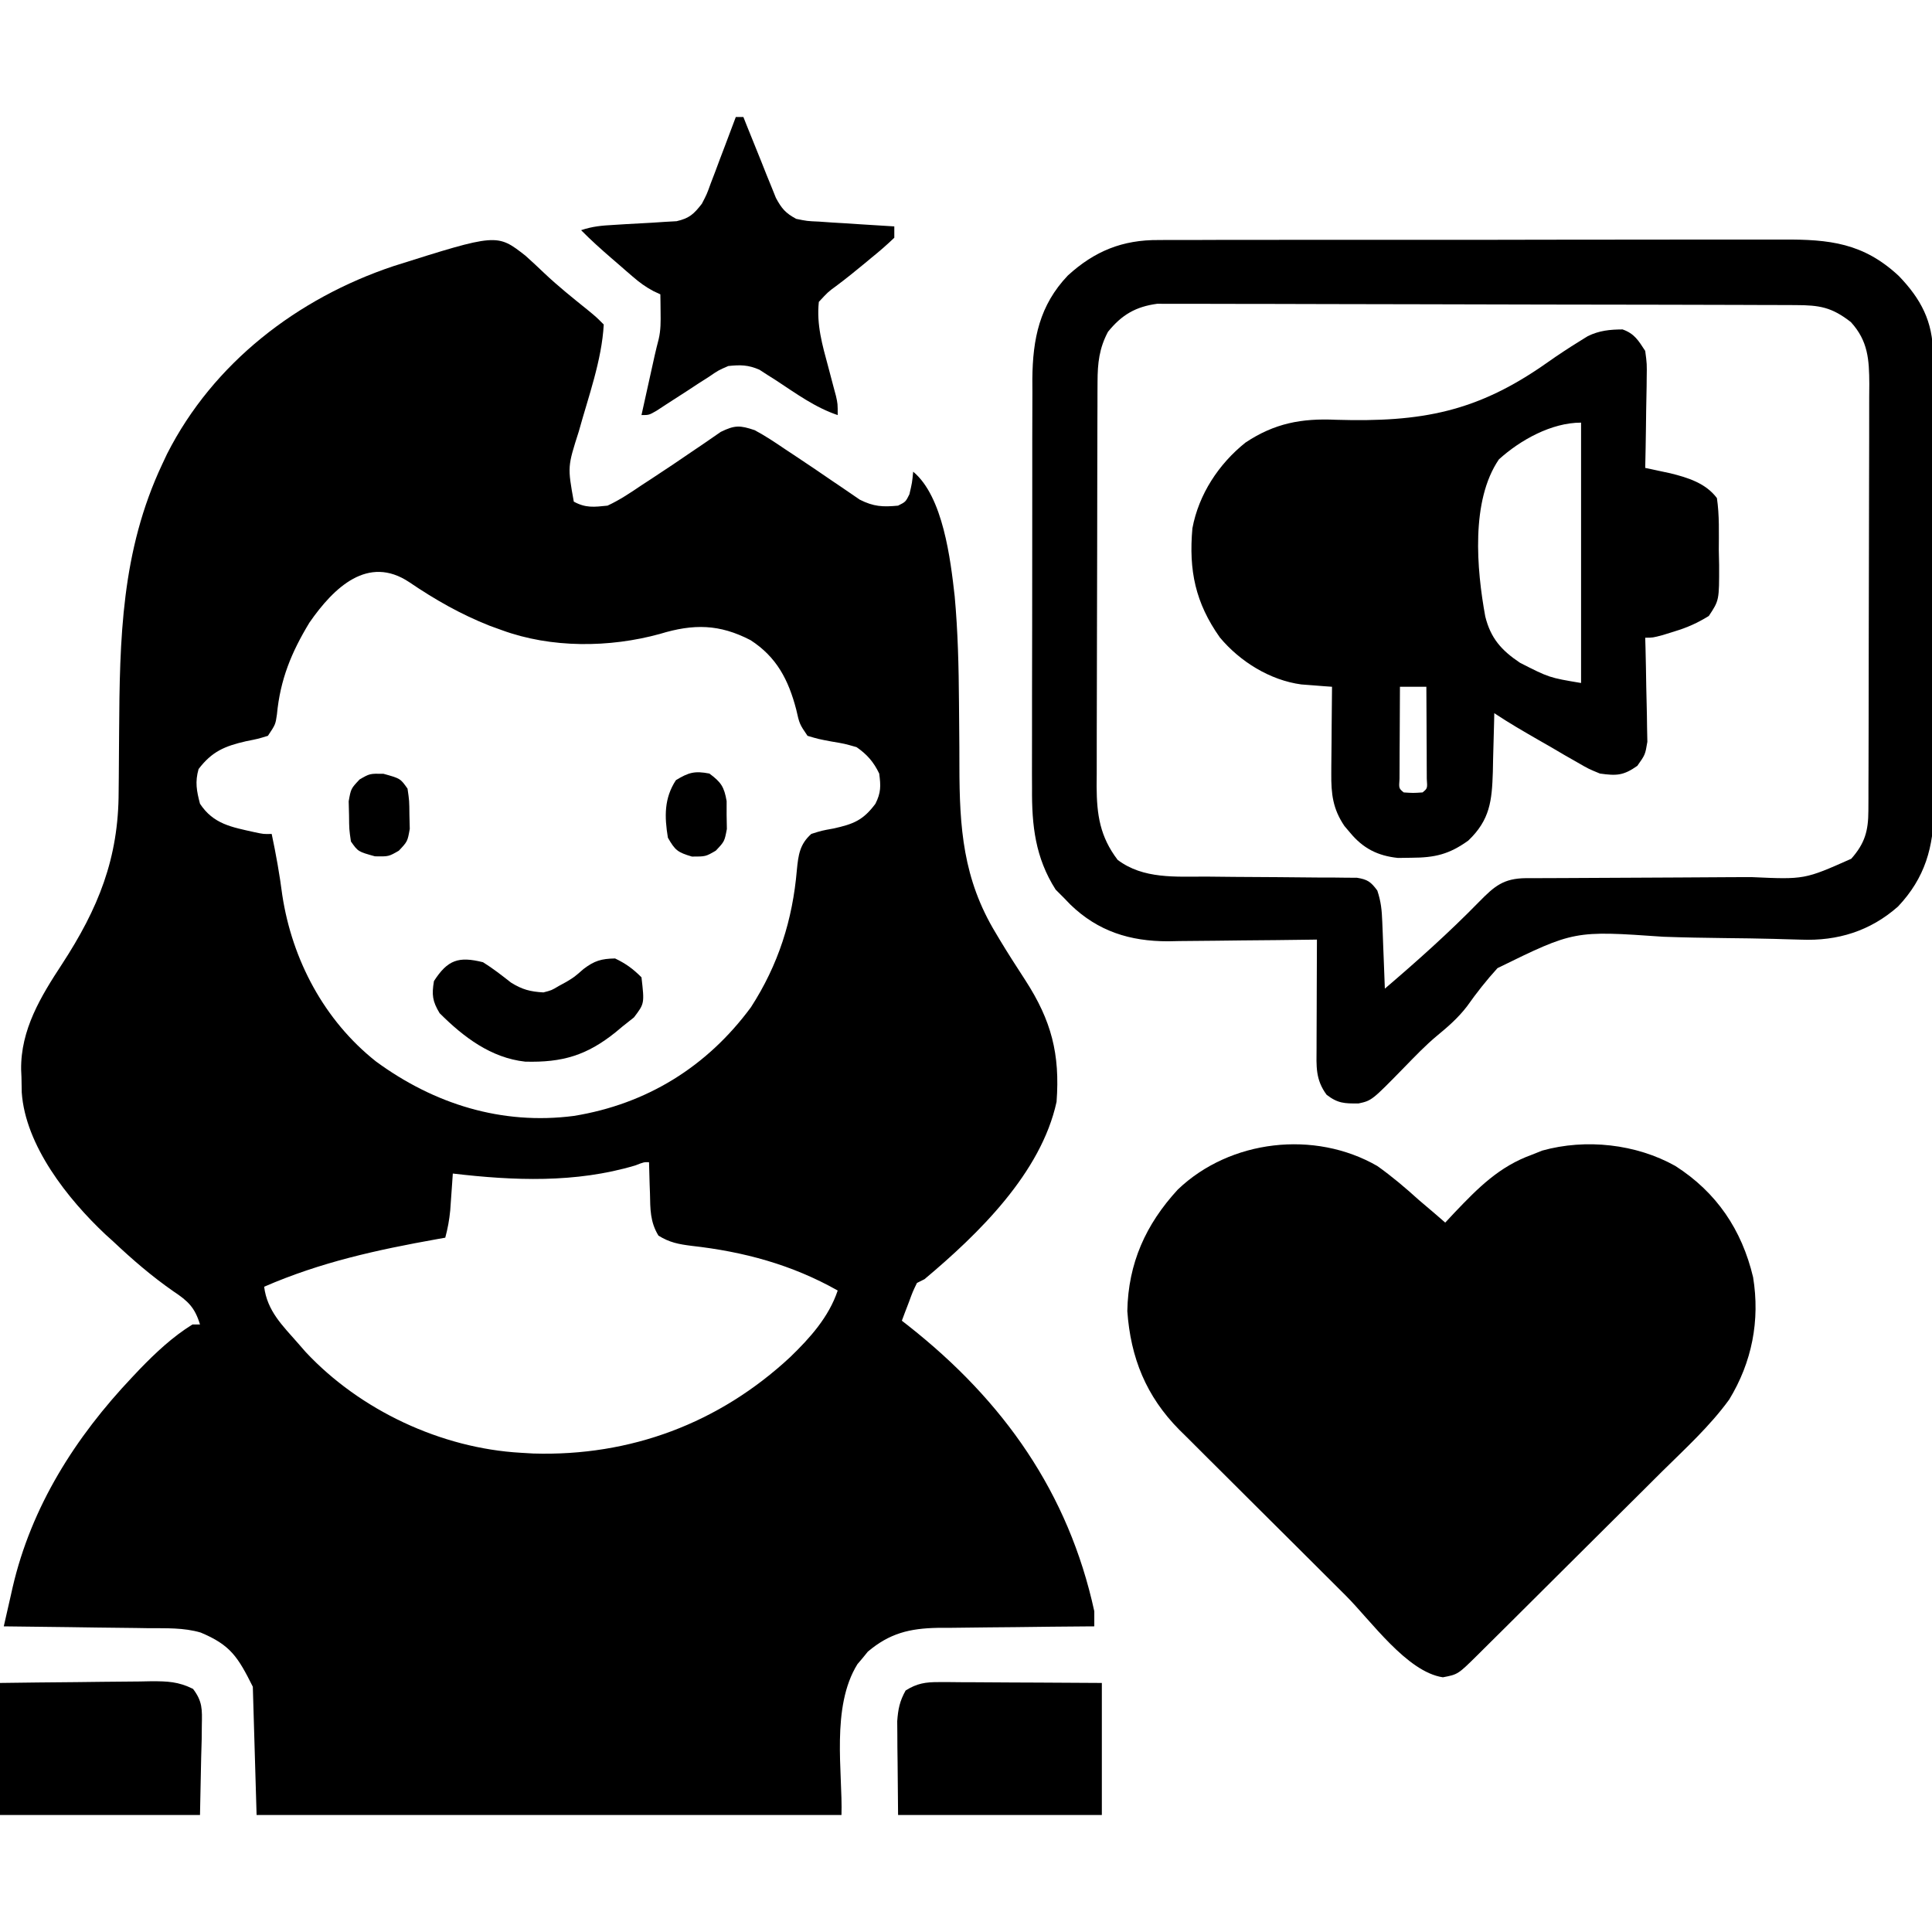
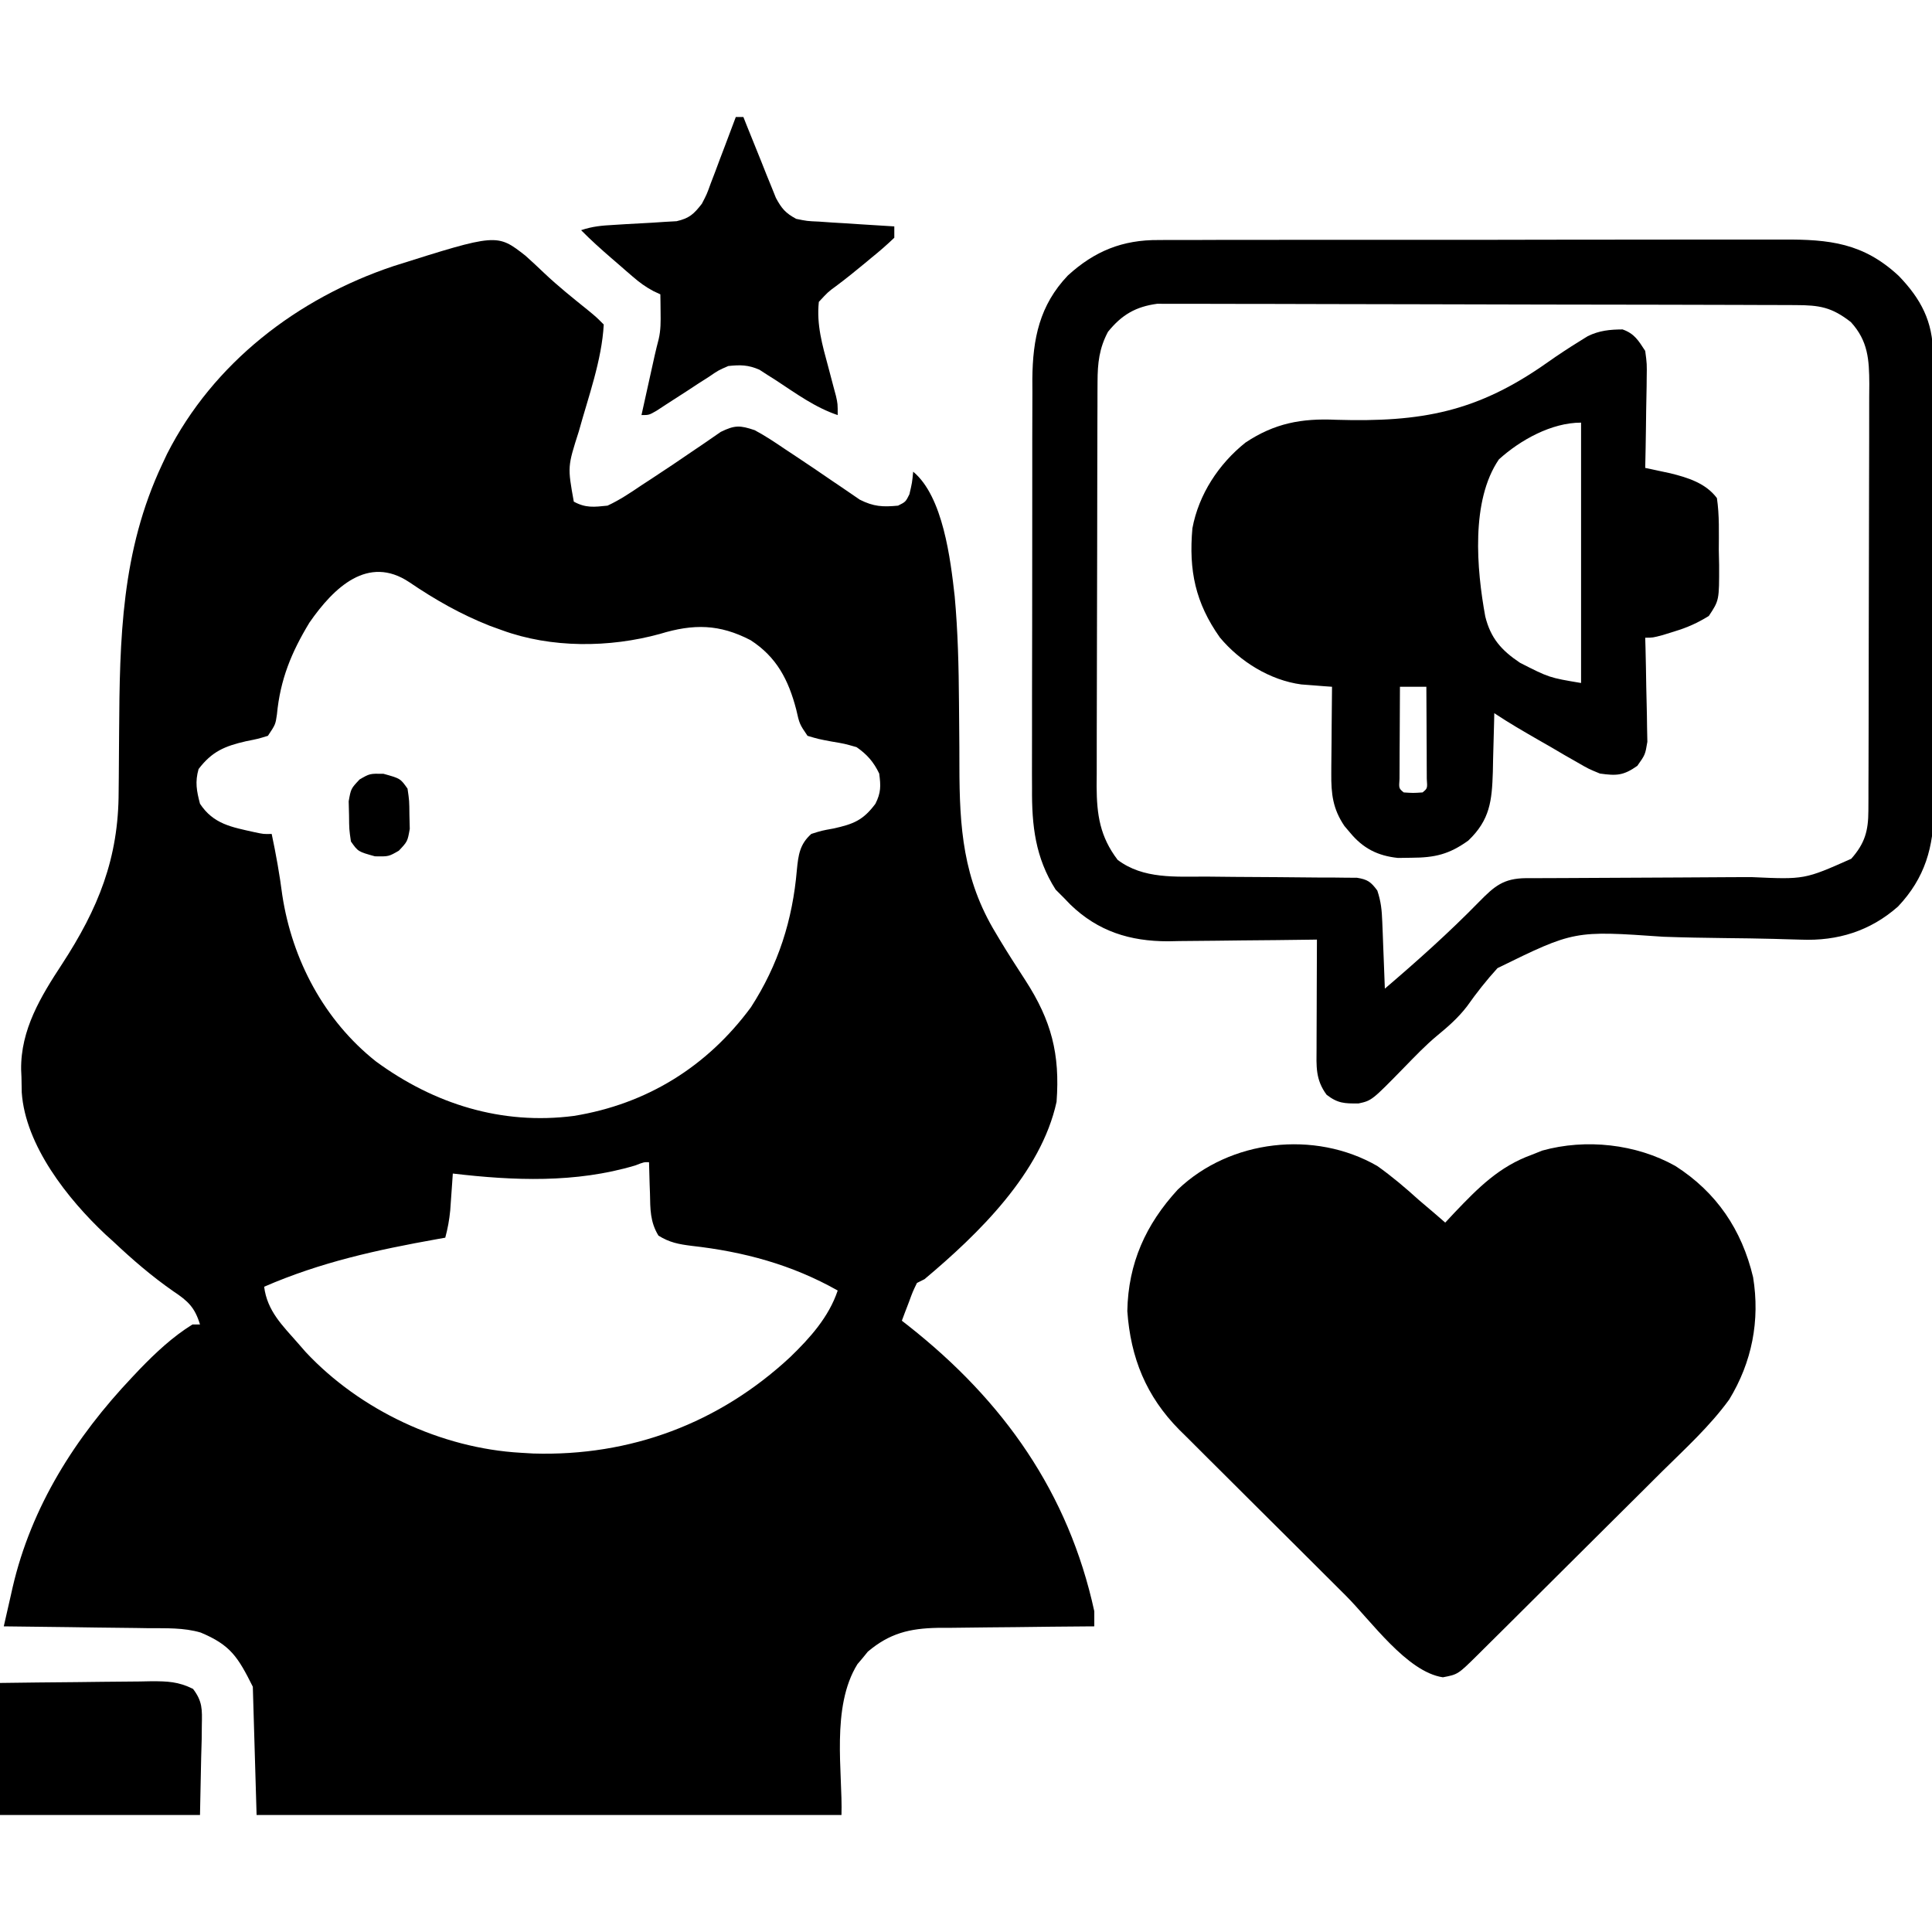
<svg xmlns="http://www.w3.org/2000/svg" version="1.1" width="512" height="512">
  <path d="M0 0 C1.707 1.531 3.387 3.093 5.043 4.68 C8.692 8.133 12.586 11.241 16.496 14.391 C18.746 16.238 18.746 16.238 20.746 18.238 C20.231 27.742 16.65 37.438 14.137 46.562 C11.143 55.923 11.143 55.923 12.809 65.176 C15.958 66.903 18.18 66.605 21.746 66.238 C24.981 64.741 27.862 62.796 30.809 60.801 C32.052 59.991 32.052 59.991 33.321 59.165 C37.211 56.627 41.057 54.03 44.887 51.402 C45.512 50.981 46.137 50.56 46.781 50.127 C48.454 48.997 50.11 47.843 51.766 46.688 C55.494 44.875 56.831 44.927 60.746 46.238 C63.537 47.73 66.132 49.458 68.746 51.238 C69.486 51.727 70.227 52.216 70.99 52.72 C74.592 55.101 78.164 57.524 81.723 59.969 C82.34 60.384 82.958 60.8 83.594 61.229 C85.271 62.358 86.935 63.507 88.598 64.656 C92.277 66.505 94.679 66.628 98.746 66.238 C100.746 65.238 100.746 65.238 101.746 63.238 C102.473 60.13 102.473 60.13 102.746 57.238 C110.68 63.811 112.645 80.508 113.746 90.238 C114.605 99.634 114.82 108.999 114.887 118.43 C114.896 119.512 114.906 120.595 114.916 121.711 C114.996 130.785 114.996 130.785 114.997 135.196 C115.013 151.573 115.955 165.177 124.621 179.488 C124.959 180.056 125.297 180.624 125.646 181.21 C127.845 184.877 130.171 188.463 132.496 192.051 C139.358 202.672 141.693 211.551 140.746 224.238 C136.635 243.107 120.076 259.219 105.746 271.238 C105.086 271.568 104.426 271.898 103.746 272.238 C102.615 274.579 102.615 274.579 101.621 277.301 C101.268 278.22 100.915 279.139 100.551 280.086 C100.285 280.796 100.02 281.506 99.746 282.238 C100.655 282.948 100.655 282.948 101.582 283.672 C126.676 303.477 143.901 327.812 150.746 359.238 C150.746 360.558 150.746 361.878 150.746 363.238 C150.137 363.242 149.529 363.246 148.902 363.249 C142.542 363.291 136.183 363.361 129.823 363.446 C127.453 363.474 125.082 363.495 122.712 363.509 C119.296 363.531 115.881 363.577 112.465 363.629 C111.412 363.63 110.36 363.631 109.276 363.633 C101.856 363.779 96.538 365.032 90.723 369.949 C90.277 370.498 89.831 371.048 89.371 371.613 C88.91 372.157 88.448 372.701 87.973 373.262 C80.9 384.659 84.095 402.078 83.746 413.238 C32.596 413.238 -18.554 413.238 -71.254 413.238 C-71.584 402.018 -71.914 390.798 -72.254 379.238 C-76.211 371.324 -78.179 368.18 -86.072 364.88 C-90.564 363.559 -95.227 363.755 -99.875 363.727 C-100.975 363.709 -102.075 363.691 -103.208 363.672 C-106.702 363.618 -110.197 363.584 -113.691 363.551 C-116.068 363.518 -118.445 363.483 -120.822 363.447 C-126.633 363.362 -132.443 363.294 -138.254 363.238 C-137.652 360.565 -137.043 357.893 -136.43 355.223 C-136.262 354.477 -136.095 353.731 -135.923 352.962 C-130.963 331.49 -119.27 313.099 -104.254 297.238 C-103.572 296.515 -102.89 295.792 -102.188 295.047 C-97.931 290.657 -93.474 286.473 -88.254 283.238 C-87.594 283.238 -86.934 283.238 -86.254 283.238 C-87.616 278.75 -89.387 277.059 -93.254 274.488 C-99.024 270.476 -104.146 266.055 -109.254 261.238 C-109.931 260.626 -110.607 260.014 -111.305 259.383 C-121.297 249.991 -132.535 235.816 -133.492 221.734 C-133.523 220.382 -133.547 219.029 -133.566 217.676 C-133.595 217.023 -133.624 216.37 -133.654 215.697 C-133.787 205.099 -128.456 196.337 -122.816 187.738 C-113.224 173.014 -107.814 159.734 -107.812 142.004 C-107.799 140.768 -107.786 139.531 -107.772 138.258 C-107.732 134.335 -107.71 130.412 -107.691 126.488 C-107.538 101.476 -107.119 78.31 -96.254 55.238 C-95.836 54.349 -95.419 53.459 -94.988 52.543 C-82.746 28.411 -60.389 11.253 -34.984 2.766 C-7.553 -5.903 -7.553 -5.903 0 0 Z M-57.254 97.238 C-62.045 105.151 -64.985 112.298 -65.867 121.594 C-66.254 124.238 -66.254 124.238 -68.254 127.238 C-70.898 128.047 -70.898 128.047 -74.066 128.676 C-79.683 129.967 -83.085 131.379 -86.629 136.051 C-87.602 139.458 -87.151 141.831 -86.254 145.238 C-82.697 150.635 -77.879 151.423 -71.898 152.758 C-69.374 153.298 -69.374 153.298 -67.254 153.238 C-66.107 158.642 -65.147 164.009 -64.441 169.488 C-61.824 186.602 -53.349 202.642 -39.646 213.514 C-24.242 224.822 -6.284 230.455 12.839 227.966 C32.137 224.83 48.122 214.934 59.746 199.176 C67.025 187.915 70.794 176.03 71.925 162.771 C72.318 158.776 72.689 155.972 75.746 153.238 C78.488 152.367 78.488 152.367 81.621 151.801 C86.945 150.629 89.5 149.603 92.746 145.238 C94.225 142.28 94.182 140.536 93.746 137.238 C92.28 134.177 90.535 132.175 87.746 130.238 C84.528 129.319 84.528 129.319 81.059 128.738 C77.617 128.09 77.617 128.09 74.746 127.238 C72.621 124.113 72.621 124.113 71.746 120.238 C69.708 112.463 66.602 106.373 59.652 101.887 C51.411 97.612 44.554 97.507 35.621 100.238 C22.26 103.917 6.823 104.035 -6.254 99.238 C-7.872 98.652 -7.872 98.652 -9.523 98.055 C-17.224 95.004 -23.999 91.138 -30.837 86.49 C-41.705 79.275 -50.726 87.828 -57.254 97.238 Z M29.027 241.113 C13.309 245.79 -3.081 245.146 -19.254 243.238 C-19.345 244.576 -19.345 244.576 -19.438 245.941 C-19.521 247.112 -19.605 248.282 -19.691 249.488 C-19.773 250.648 -19.854 251.809 -19.938 253.004 C-20.188 255.564 -20.595 257.773 -21.254 260.238 C-21.963 260.364 -22.672 260.489 -23.403 260.618 C-39.425 263.482 -54.305 266.732 -69.254 273.238 C-68.431 279.688 -64.412 283.49 -60.254 288.238 C-59.593 288.996 -58.931 289.754 -58.25 290.535 C-43.831 305.966 -22.361 316.042 -1.254 317.238 C-0.15 317.303 0.953 317.367 2.09 317.434 C27.828 318.206 51.301 309.421 70.166 291.873 C75.402 286.816 80.414 281.236 82.746 274.238 C70.612 267.384 57.806 263.938 44.041 262.402 C40.602 261.967 38.224 261.533 35.246 259.695 C33.024 256.056 33.073 252.681 32.996 248.488 C32.966 247.696 32.937 246.903 32.906 246.086 C32.836 244.137 32.789 242.188 32.746 240.238 C31.429 240.187 31.429 240.187 29.027 241.113 Z " fill="#000000" transform="translate(139.254,67.762)" />
  <path d="M0 0 C3.898 2.769 7.459 5.792 11 9 C12.393 10.191 13.788 11.379 15.188 12.562 C16.116 13.367 17.044 14.171 18 15 C19.234 13.679 19.234 13.679 20.492 12.332 C26.729 5.791 32.313 0.12 41 -3 C41.897 -3.358 42.794 -3.717 43.719 -4.086 C55.279 -7.306 68.604 -5.835 79 0 C89.903 6.985 96.596 16.888 99.59 29.48 C101.46 40.97 99.288 51.996 93.254 61.896 C88.119 68.967 81.592 74.91 75.391 81.035 C73.856 82.565 72.323 84.095 70.79 85.626 C67.592 88.817 64.387 92.001 61.177 95.179 C57.057 99.26 52.948 103.351 48.843 107.447 C44.925 111.355 41.002 115.258 37.078 119.16 C36.329 119.906 35.579 120.653 34.807 121.421 C32.696 123.521 30.581 125.617 28.466 127.711 C27.837 128.337 27.209 128.963 26.561 129.608 C21.364 134.74 21.364 134.74 17.375 135.5 C7.85 134.089 -1.714 120.47 -8.387 113.816 C-9.068 113.138 -9.75 112.459 -10.452 111.76 C-14.052 108.174 -17.65 104.586 -21.245 100.995 C-24.944 97.302 -28.651 93.618 -32.361 89.937 C-35.229 87.088 -38.09 84.232 -40.95 81.374 C-42.313 80.013 -43.68 78.655 -45.049 77.299 C-46.965 75.4 -48.872 73.491 -50.776 71.58 C-51.335 71.031 -51.893 70.482 -52.469 69.916 C-61.255 61.036 -65.38 50.837 -66.25 38.438 C-66.007 25.753 -61.357 15.47 -52.875 6.25 C-39.033 -7.005 -16.614 -9.57 0 0 Z " fill="#000000" transform="translate(365,309)" />
  <path d="M0 0 C0.772 -0.005 1.545 -0.011 2.34 -0.016 C4.906 -0.031 7.472 -0.024 10.038 -0.016 C11.887 -0.022 13.736 -0.029 15.584 -0.037 C20.59 -0.055 25.596 -0.054 30.603 -0.048 C34.788 -0.045 38.972 -0.051 43.157 -0.057 C53.032 -0.071 62.907 -0.07 72.782 -0.058 C82.958 -0.047 93.134 -0.061 103.309 -0.088 C112.058 -0.11 120.806 -0.117 129.555 -0.111 C134.775 -0.107 139.994 -0.11 145.214 -0.127 C150.124 -0.142 155.033 -0.138 159.942 -0.12 C161.739 -0.116 163.537 -0.119 165.334 -0.13 C177.763 -0.196 186.739 0.77 196.134 9.528 C201.986 15.61 205.161 21.569 205.191 30.205 C205.204 31.912 205.204 31.912 205.217 33.654 C205.215 35.505 205.215 35.505 205.214 37.395 C205.221 38.706 205.227 40.017 205.234 41.368 C205.252 44.955 205.257 48.542 205.258 52.129 C205.259 54.374 205.264 56.619 205.269 58.864 C205.287 66.708 205.296 74.552 205.294 82.396 C205.293 89.689 205.314 96.981 205.345 104.274 C205.372 110.55 205.382 116.826 205.381 123.102 C205.381 126.844 205.386 130.585 205.407 134.327 C205.431 138.506 205.421 142.684 205.409 146.863 C205.42 148.09 205.432 149.316 205.443 150.579 C205.368 160.9 203.099 169.015 195.912 176.634 C188.548 183.129 179.919 185.8 170.178 185.405 C168.643 185.363 167.108 185.321 165.573 185.279 C164.768 185.254 163.963 185.229 163.134 185.204 C158.808 185.083 154.481 185.042 150.154 184.991 C144.675 184.926 139.201 184.837 133.725 184.637 C110.103 182.992 110.103 182.992 89.773 192.953 C86.839 196.171 84.217 199.513 81.703 203.067 C79.375 206.103 76.696 208.448 73.751 210.868 C70.688 213.415 67.954 216.29 65.173 219.138 C56.461 228.054 56.461 228.054 52.923 228.821 C49.237 228.828 47.495 228.828 44.486 226.513 C41.493 222.443 41.794 218.988 41.826 214.099 C41.827 213.28 41.829 212.462 41.83 211.619 C41.836 209 41.848 206.381 41.861 203.763 C41.866 201.989 41.87 200.216 41.875 198.442 C41.886 194.091 41.903 189.739 41.923 185.388 C41.346 185.397 40.77 185.405 40.175 185.415 C34.123 185.504 28.072 185.564 22.02 185.607 C19.767 185.627 17.514 185.655 15.261 185.689 C12.006 185.738 8.752 185.761 5.498 185.778 C4.008 185.809 4.008 185.809 2.488 185.841 C-7.638 185.844 -16.078 183.209 -23.432 176.095 C-24.246 175.25 -24.246 175.25 -25.077 174.388 C-25.819 173.645 -26.562 172.903 -27.327 172.138 C-32.726 163.653 -33.66 155.126 -33.578 145.272 C-33.584 144.009 -33.589 142.746 -33.595 141.444 C-33.609 138.012 -33.598 134.581 -33.581 131.149 C-33.567 127.538 -33.574 123.927 -33.577 120.317 C-33.58 114.257 -33.566 108.198 -33.543 102.138 C-33.517 95.155 -33.515 88.172 -33.527 81.189 C-33.537 74.441 -33.531 67.692 -33.517 60.944 C-33.511 58.086 -33.511 55.228 -33.516 52.369 C-33.522 48.371 -33.502 44.372 -33.481 40.374 C-33.485 39.202 -33.49 38.03 -33.494 36.823 C-33.398 26.168 -31.596 17.28 -24.077 9.388 C-17.005 2.931 -9.591 -0.082 0 0 Z M-13.452 24.325 C-15.78 28.713 -16.2 32.611 -16.217 37.529 C-16.223 38.542 -16.229 39.556 -16.234 40.6 C-16.236 41.701 -16.237 42.802 -16.238 43.936 C-16.243 45.104 -16.248 46.272 -16.253 47.475 C-16.267 51.338 -16.274 55.201 -16.28 59.063 C-16.283 60.397 -16.285 61.731 -16.288 63.065 C-16.302 69.331 -16.312 75.597 -16.316 81.863 C-16.32 89.081 -16.338 96.298 -16.367 103.515 C-16.388 109.105 -16.398 114.695 -16.4 120.285 C-16.401 123.619 -16.408 126.952 -16.424 130.286 C-16.441 134.008 -16.44 137.729 -16.433 141.451 C-16.442 142.546 -16.452 143.641 -16.461 144.769 C-16.42 152.318 -15.585 158.091 -10.889 164.263 C-4.088 169.401 4.482 168.681 12.63 168.696 C15.097 168.721 17.564 168.747 20.031 168.772 C23.9 168.801 27.769 168.825 31.638 168.844 C35.386 168.866 39.133 168.905 42.88 168.946 C44.043 168.946 45.205 168.947 46.403 168.947 C47.478 168.96 48.553 168.973 49.661 168.987 C50.607 168.992 51.553 168.997 52.528 169.002 C55.37 169.459 56.227 170.102 57.923 172.388 C58.918 175.371 59.119 177.588 59.24 180.712 C59.282 181.74 59.324 182.768 59.367 183.827 C59.406 184.899 59.445 185.971 59.486 187.075 C59.529 188.159 59.572 189.242 59.617 190.358 C59.723 193.035 59.825 195.711 59.923 198.388 C68.558 191.01 76.963 183.502 84.901 175.374 C89.002 171.2 91.364 169.169 97.337 169.109 C98.069 169.111 98.802 169.114 99.557 169.116 C100.333 169.111 101.109 169.106 101.908 169.101 C103.594 169.09 105.28 169.085 106.966 169.083 C109.641 169.079 112.315 169.062 114.989 169.042 C122.594 168.987 130.198 168.956 137.802 168.931 C142.455 168.915 147.107 168.885 151.76 168.847 C153.527 168.835 155.295 168.829 157.063 168.829 C171.149 169.471 171.149 169.471 183.519 163.971 C187.145 159.883 188.047 156.556 188.064 151.246 C188.07 150.182 188.075 149.118 188.081 148.021 C188.082 146.854 188.083 145.687 188.084 144.484 C188.089 143.255 188.094 142.025 188.1 140.758 C188.112 137.384 188.119 134.01 188.124 130.636 C188.126 128.527 188.131 126.418 188.135 124.31 C188.149 117.709 188.158 111.109 188.162 104.508 C188.167 96.893 188.184 89.279 188.213 81.664 C188.235 75.775 188.245 69.886 188.246 63.997 C188.247 60.482 188.253 56.966 188.271 53.45 C188.291 49.527 188.286 45.603 188.28 41.679 C188.294 39.938 188.294 39.938 188.308 38.16 C188.274 31.683 187.992 26.752 183.423 21.743 C178.329 17.776 175.149 17.261 168.776 17.241 C168.044 17.237 167.311 17.233 166.556 17.229 C164.094 17.218 161.632 17.214 159.17 17.211 C157.408 17.204 155.646 17.198 153.883 17.191 C148.089 17.17 142.295 17.159 136.501 17.149 C134.507 17.145 132.513 17.141 130.519 17.137 C121.15 17.118 111.781 17.104 102.412 17.095 C91.596 17.086 80.78 17.059 69.964 17.019 C61.605 16.989 53.245 16.974 44.886 16.971 C39.893 16.968 34.9 16.959 29.907 16.934 C25.209 16.911 20.511 16.907 15.812 16.917 C14.09 16.917 12.367 16.911 10.645 16.897 C8.289 16.88 5.934 16.887 3.578 16.9 C2.261 16.898 0.944 16.895 -0.413 16.893 C-6.095 17.66 -9.791 19.798 -13.452 24.325 Z " fill="#000000" transform="translate(307.077,63.612)" />
  <path d="M0 0 C3.144 1.095 4.21 2.943 6.008 5.699 C6.462 9.113 6.462 9.113 6.398 12.969 C6.393 13.65 6.387 14.331 6.381 15.032 C6.359 17.193 6.309 19.352 6.258 21.512 C6.238 22.982 6.219 24.453 6.203 25.924 C6.159 29.516 6.09 33.108 6.008 36.699 C6.613 36.827 7.217 36.955 7.84 37.086 C8.641 37.259 9.441 37.431 10.266 37.609 C11.056 37.778 11.846 37.947 12.661 38.121 C17.291 39.261 22.07 40.752 25.008 44.699 C25.689 49.293 25.517 53.936 25.508 58.574 C25.536 59.854 25.565 61.134 25.594 62.453 C25.613 71.785 25.613 71.785 22.863 75.938 C19.871 77.784 17.186 78.996 13.82 80.012 C12.775 80.338 11.729 80.664 10.652 81 C8.008 81.699 8.008 81.699 6.008 81.699 C6.034 82.612 6.06 83.525 6.087 84.466 C6.173 87.867 6.235 91.267 6.282 94.669 C6.308 96.139 6.342 97.608 6.385 99.077 C6.446 101.195 6.474 103.311 6.496 105.43 C6.522 106.702 6.548 107.975 6.575 109.286 C6.008 112.699 6.008 112.699 3.915 115.654 C0.232 118.245 -1.566 118.319 -5.992 117.699 C-9.034 116.446 -9.034 116.446 -12.039 114.707 C-13.131 114.084 -14.223 113.462 -15.348 112.82 C-16.468 112.162 -17.588 111.503 -18.742 110.824 C-19.878 110.173 -21.014 109.522 -22.184 108.852 C-26.183 106.55 -30.152 104.259 -33.992 101.699 C-34.007 102.425 -34.021 103.151 -34.036 103.899 C-34.111 107.208 -34.208 110.516 -34.305 113.824 C-34.327 114.966 -34.35 116.108 -34.373 117.285 C-34.618 124.93 -35.126 129.958 -40.867 135.449 C-45.925 139.091 -49.702 139.991 -55.93 140.012 C-57.114 140.028 -58.299 140.045 -59.52 140.062 C-64.913 139.498 -68.796 137.509 -72.242 133.324 C-72.961 132.477 -72.961 132.477 -73.695 131.613 C-76.79 127.045 -77.234 123.108 -77.188 117.648 C-77.185 116.99 -77.182 116.331 -77.179 115.652 C-77.168 113.563 -77.143 111.475 -77.117 109.387 C-77.107 107.964 -77.098 106.542 -77.09 105.119 C-77.068 101.646 -77.033 98.172 -76.992 94.699 C-77.732 94.647 -78.472 94.594 -79.234 94.54 C-80.212 94.462 -81.191 94.385 -82.199 94.305 C-83.166 94.231 -84.132 94.158 -85.128 94.083 C-93.435 92.97 -101.39 88.019 -106.719 81.629 C-113.201 72.464 -114.993 63.872 -113.992 52.699 C-112.317 43.71 -107.029 35.656 -99.918 29.98 C-92.233 24.867 -85.058 23.524 -75.957 23.945 C-53.26 24.617 -38.478 21.914 -19.795 8.676 C-17.089 6.767 -14.351 4.965 -11.535 3.223 C-10.774 2.749 -10.012 2.275 -9.227 1.787 C-6.162 0.295 -3.376 0.019 0 0 Z M-32.769 34.444 C-40.256 45.406 -38.674 63.565 -36.38 76.073 C-34.945 81.849 -32.102 85.043 -27.173 88.344 C-19.443 92.282 -19.443 92.282 -10.992 93.699 C-10.992 70.929 -10.992 48.159 -10.992 24.699 C-18.838 24.699 -27.132 29.324 -32.769 34.444 Z M-58.992 94.699 C-59.021 99.178 -59.039 103.658 -59.055 108.137 C-59.063 109.416 -59.071 110.696 -59.08 112.014 C-59.083 113.229 -59.087 114.444 -59.09 115.695 C-59.095 116.821 -59.1 117.947 -59.106 119.107 C-59.288 121.629 -59.288 121.629 -57.992 122.699 C-55.492 122.866 -55.492 122.866 -52.992 122.699 C-51.697 121.629 -51.697 121.629 -51.879 119.107 C-51.884 117.981 -51.889 116.855 -51.895 115.695 C-51.898 114.48 -51.901 113.265 -51.904 112.014 C-51.917 110.095 -51.917 110.095 -51.93 108.137 C-51.934 106.853 -51.939 105.57 -51.943 104.248 C-51.955 101.065 -51.972 97.882 -51.992 94.699 C-54.302 94.699 -56.612 94.699 -58.992 94.699 Z " fill="#000000" transform="translate(429.992,87.301)" />
  <path d="M0 0 C0.66 0 1.32 0 2 0 C2.282 0.711 2.564 1.423 2.854 2.156 C4.141 5.38 5.445 8.596 6.75 11.812 C7.193 12.932 7.637 14.052 8.094 15.205 C8.532 16.278 8.97 17.351 9.422 18.457 C9.82 19.447 10.218 20.437 10.628 21.456 C12.155 24.287 13.18 25.476 16 27 C18.892 27.592 18.892 27.592 22.078 27.73 C23.238 27.811 24.398 27.892 25.594 27.975 C26.8 28.045 28.007 28.115 29.25 28.188 C31.083 28.31 31.083 28.31 32.953 28.436 C35.968 28.636 38.983 28.823 42 29 C42 29.99 42 30.98 42 32 C40.023 33.894 38.064 35.602 35.938 37.312 C35.345 37.805 34.752 38.298 34.142 38.806 C31.659 40.866 29.163 42.878 26.578 44.809 C24.455 46.355 24.455 46.355 22 49 C21.353 55.047 22.936 60.469 24.5 66.25 C24.972 68.025 25.441 69.801 25.906 71.578 C26.116 72.356 26.325 73.133 26.541 73.935 C27 76 27 76 27 79 C21.021 77.003 15.914 73.246 10.682 69.812 C9.911 69.325 9.141 68.838 8.348 68.336 C7.657 67.888 6.966 67.44 6.254 66.978 C3.283 65.689 1.214 65.659 -2 66 C-4.638 67.147 -4.638 67.147 -7.109 68.844 C-8.028 69.43 -8.948 70.017 -9.895 70.621 C-11.308 71.551 -11.308 71.551 -12.75 72.5 C-14.638 73.722 -16.529 74.941 -18.422 76.156 C-19.669 76.973 -19.669 76.973 -20.94 77.807 C-23 79 -23 79 -25 79 C-24.355 76.083 -23.709 73.167 -23.062 70.25 C-22.88 69.425 -22.698 68.6 -22.51 67.75 C-22.333 66.951 -22.155 66.152 -21.973 65.328 C-21.81 64.595 -21.648 63.862 -21.481 63.106 C-21.159 61.696 -20.813 60.29 -20.445 58.891 C-19.876 56.473 -19.905 54.23 -19.938 51.75 C-19.947 50.858 -19.956 49.966 -19.965 49.047 C-19.976 48.371 -19.988 47.696 -20 47 C-20.591 46.726 -21.182 46.452 -21.791 46.17 C-23.919 45.043 -25.533 43.857 -27.348 42.285 C-27.953 41.764 -28.558 41.242 -29.182 40.705 C-29.802 40.163 -30.423 39.621 -31.062 39.062 C-31.687 38.524 -32.312 37.986 -32.955 37.432 C-35.728 35.031 -38.428 32.617 -41 30 C-37.953 28.984 -35.574 28.774 -32.379 28.605 C-30.729 28.502 -30.729 28.502 -29.045 28.396 C-26.728 28.257 -24.41 28.13 -22.092 28.014 C-20.99 27.941 -19.889 27.868 -18.754 27.793 C-17.747 27.736 -16.739 27.68 -15.701 27.622 C-12.289 26.836 -11.142 25.742 -9 23 C-7.661 20.426 -7.661 20.426 -6.641 17.578 C-6.247 16.553 -5.854 15.529 -5.449 14.473 C-5.053 13.409 -4.658 12.346 -4.25 11.25 C-3.633 9.632 -3.633 9.632 -3.004 7.98 C-1.993 5.324 -0.992 2.664 0 0 Z " fill="#000000" transform="translate(195,31)" />
-   <path d="M0 0 C0.961 0 1.921 0 2.911 0 C3.94 0.011 4.97 0.021 6.03 0.032 C7.09 0.035 8.15 0.037 9.242 0.04 C12.624 0.052 16.007 0.077 19.39 0.102 C21.684 0.112 23.978 0.121 26.272 0.129 C31.895 0.15 37.517 0.189 43.14 0.227 C43.14 11.777 43.14 23.327 43.14 35.227 C25.32 35.227 7.5 35.227 -10.86 35.227 C-10.902 30.71 -10.943 26.193 -10.985 21.54 C-11.004 20.123 -11.022 18.707 -11.041 17.248 C-11.048 15.561 -11.048 15.561 -11.056 13.84 C-11.066 12.693 -11.077 11.547 -11.087 10.365 C-10.855 7.153 -10.431 5.034 -8.86 2.227 C-5.85 0.319 -3.528 -0.019 0 0 Z " fill="#000000" transform="translate(248.86,445.773)" />
  <path d="M0 0 C6.745 -0.092 13.488 -0.172 20.233 -0.22 C22.527 -0.24 24.821 -0.267 27.115 -0.302 C30.414 -0.35 33.712 -0.373 37.012 -0.391 C38.036 -0.411 39.06 -0.432 40.115 -0.453 C44.399 -0.455 47.284 -0.358 51.156 1.576 C53.684 4.899 53.573 7.024 53.488 11.172 C53.476 12.421 53.463 13.669 53.45 14.956 C53.405 16.538 53.359 18.12 53.312 19.75 C53.209 24.782 53.106 29.815 53 35 C35.51 35 18.02 35 0 35 C0 23.45 0 11.9 0 0 Z " fill="#000000" transform="translate(0,446)" />
-   <path d="M0 0 C2.638 1.641 4.992 3.494 7.438 5.406 C10.406 7.253 12.52 7.792 16 8 C18.179 7.442 18.179 7.442 20.062 6.312 C20.742 5.941 21.421 5.57 22.121 5.188 C24.197 3.933 24.197 3.933 26.625 1.812 C29.532 -0.406 31.353 -0.924 35 -1 C37.879 0.374 39.75 1.75 42 4 C42.798 10.953 42.798 10.953 40 14.625 C38.515 15.801 38.515 15.801 37 17 C36.395 17.505 35.791 18.011 35.168 18.531 C27.506 24.697 21.058 26.61 11.18 26.348 C2.096 25.354 -5.189 19.811 -11.5 13.5 C-13.405 10.326 -13.608 8.645 -13 5 C-9.358 -0.652 -6.452 -1.613 0 0 Z " fill="#000000" transform="translate(128,255)" />
-   <path d="M0 0 C3.074 2.286 3.913 3.492 4.566 7.312 C4.565 8.529 4.564 9.746 4.562 11 C4.584 12.217 4.606 13.434 4.629 14.688 C4 18 4 18 1.691 20.438 C-1 22 -1 22 -4.625 22 C-8.425 20.874 -9.087 20.345 -11 17 C-11.924 11.403 -12.016 6.554 -8.875 1.75 C-5.487 -0.312 -3.892 -0.745 0 0 Z " fill="#000000" transform="translate(188,205)" />
  <path d="M0 0 C4.478 1.244 4.478 1.244 6.375 3.938 C6.844 7.152 6.844 7.152 6.875 10.875 C6.906 12.101 6.937 13.327 6.969 14.59 C6.375 17.938 6.375 17.938 4.07 20.383 C1.375 21.938 1.375 21.938 -2.25 21.875 C-6.728 20.631 -6.728 20.631 -8.625 17.938 C-9.094 14.723 -9.094 14.723 -9.125 11 C-9.156 9.774 -9.187 8.548 -9.219 7.285 C-8.625 3.938 -8.625 3.938 -6.32 1.492 C-3.625 -0.062 -3.625 -0.062 0 0 Z " fill="#000000" transform="translate(101.625,205.062)" />
</svg>